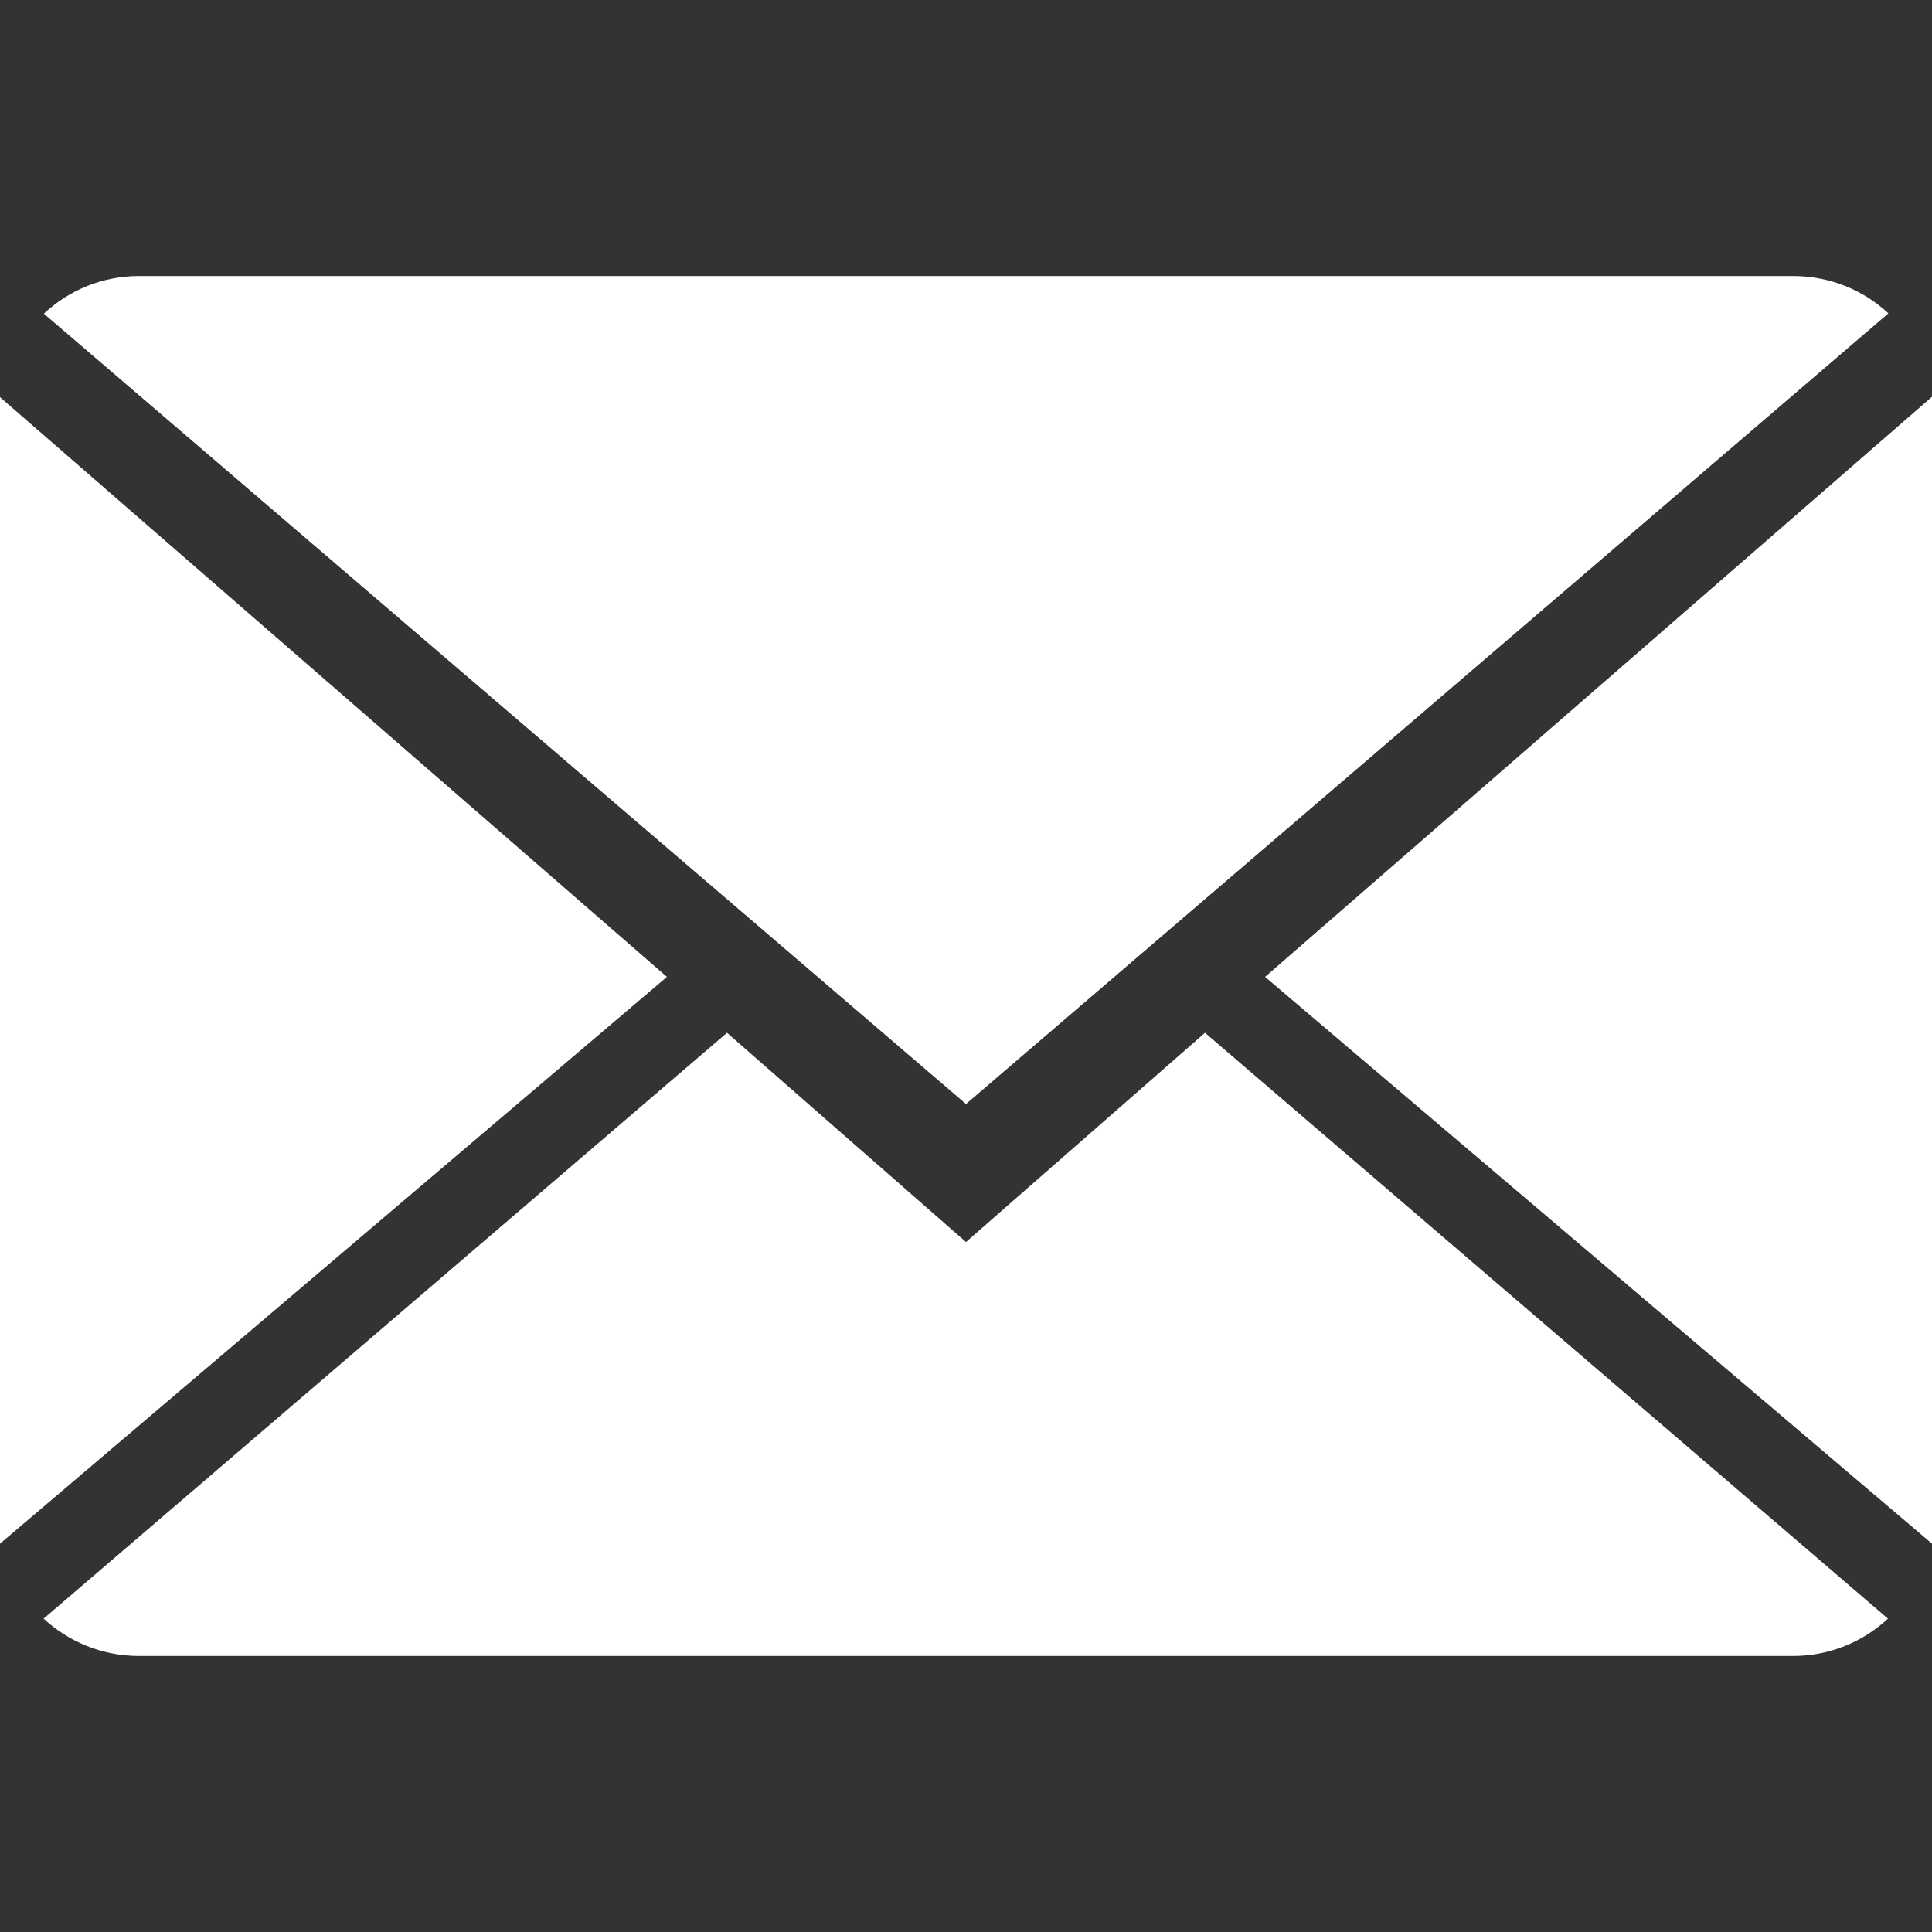
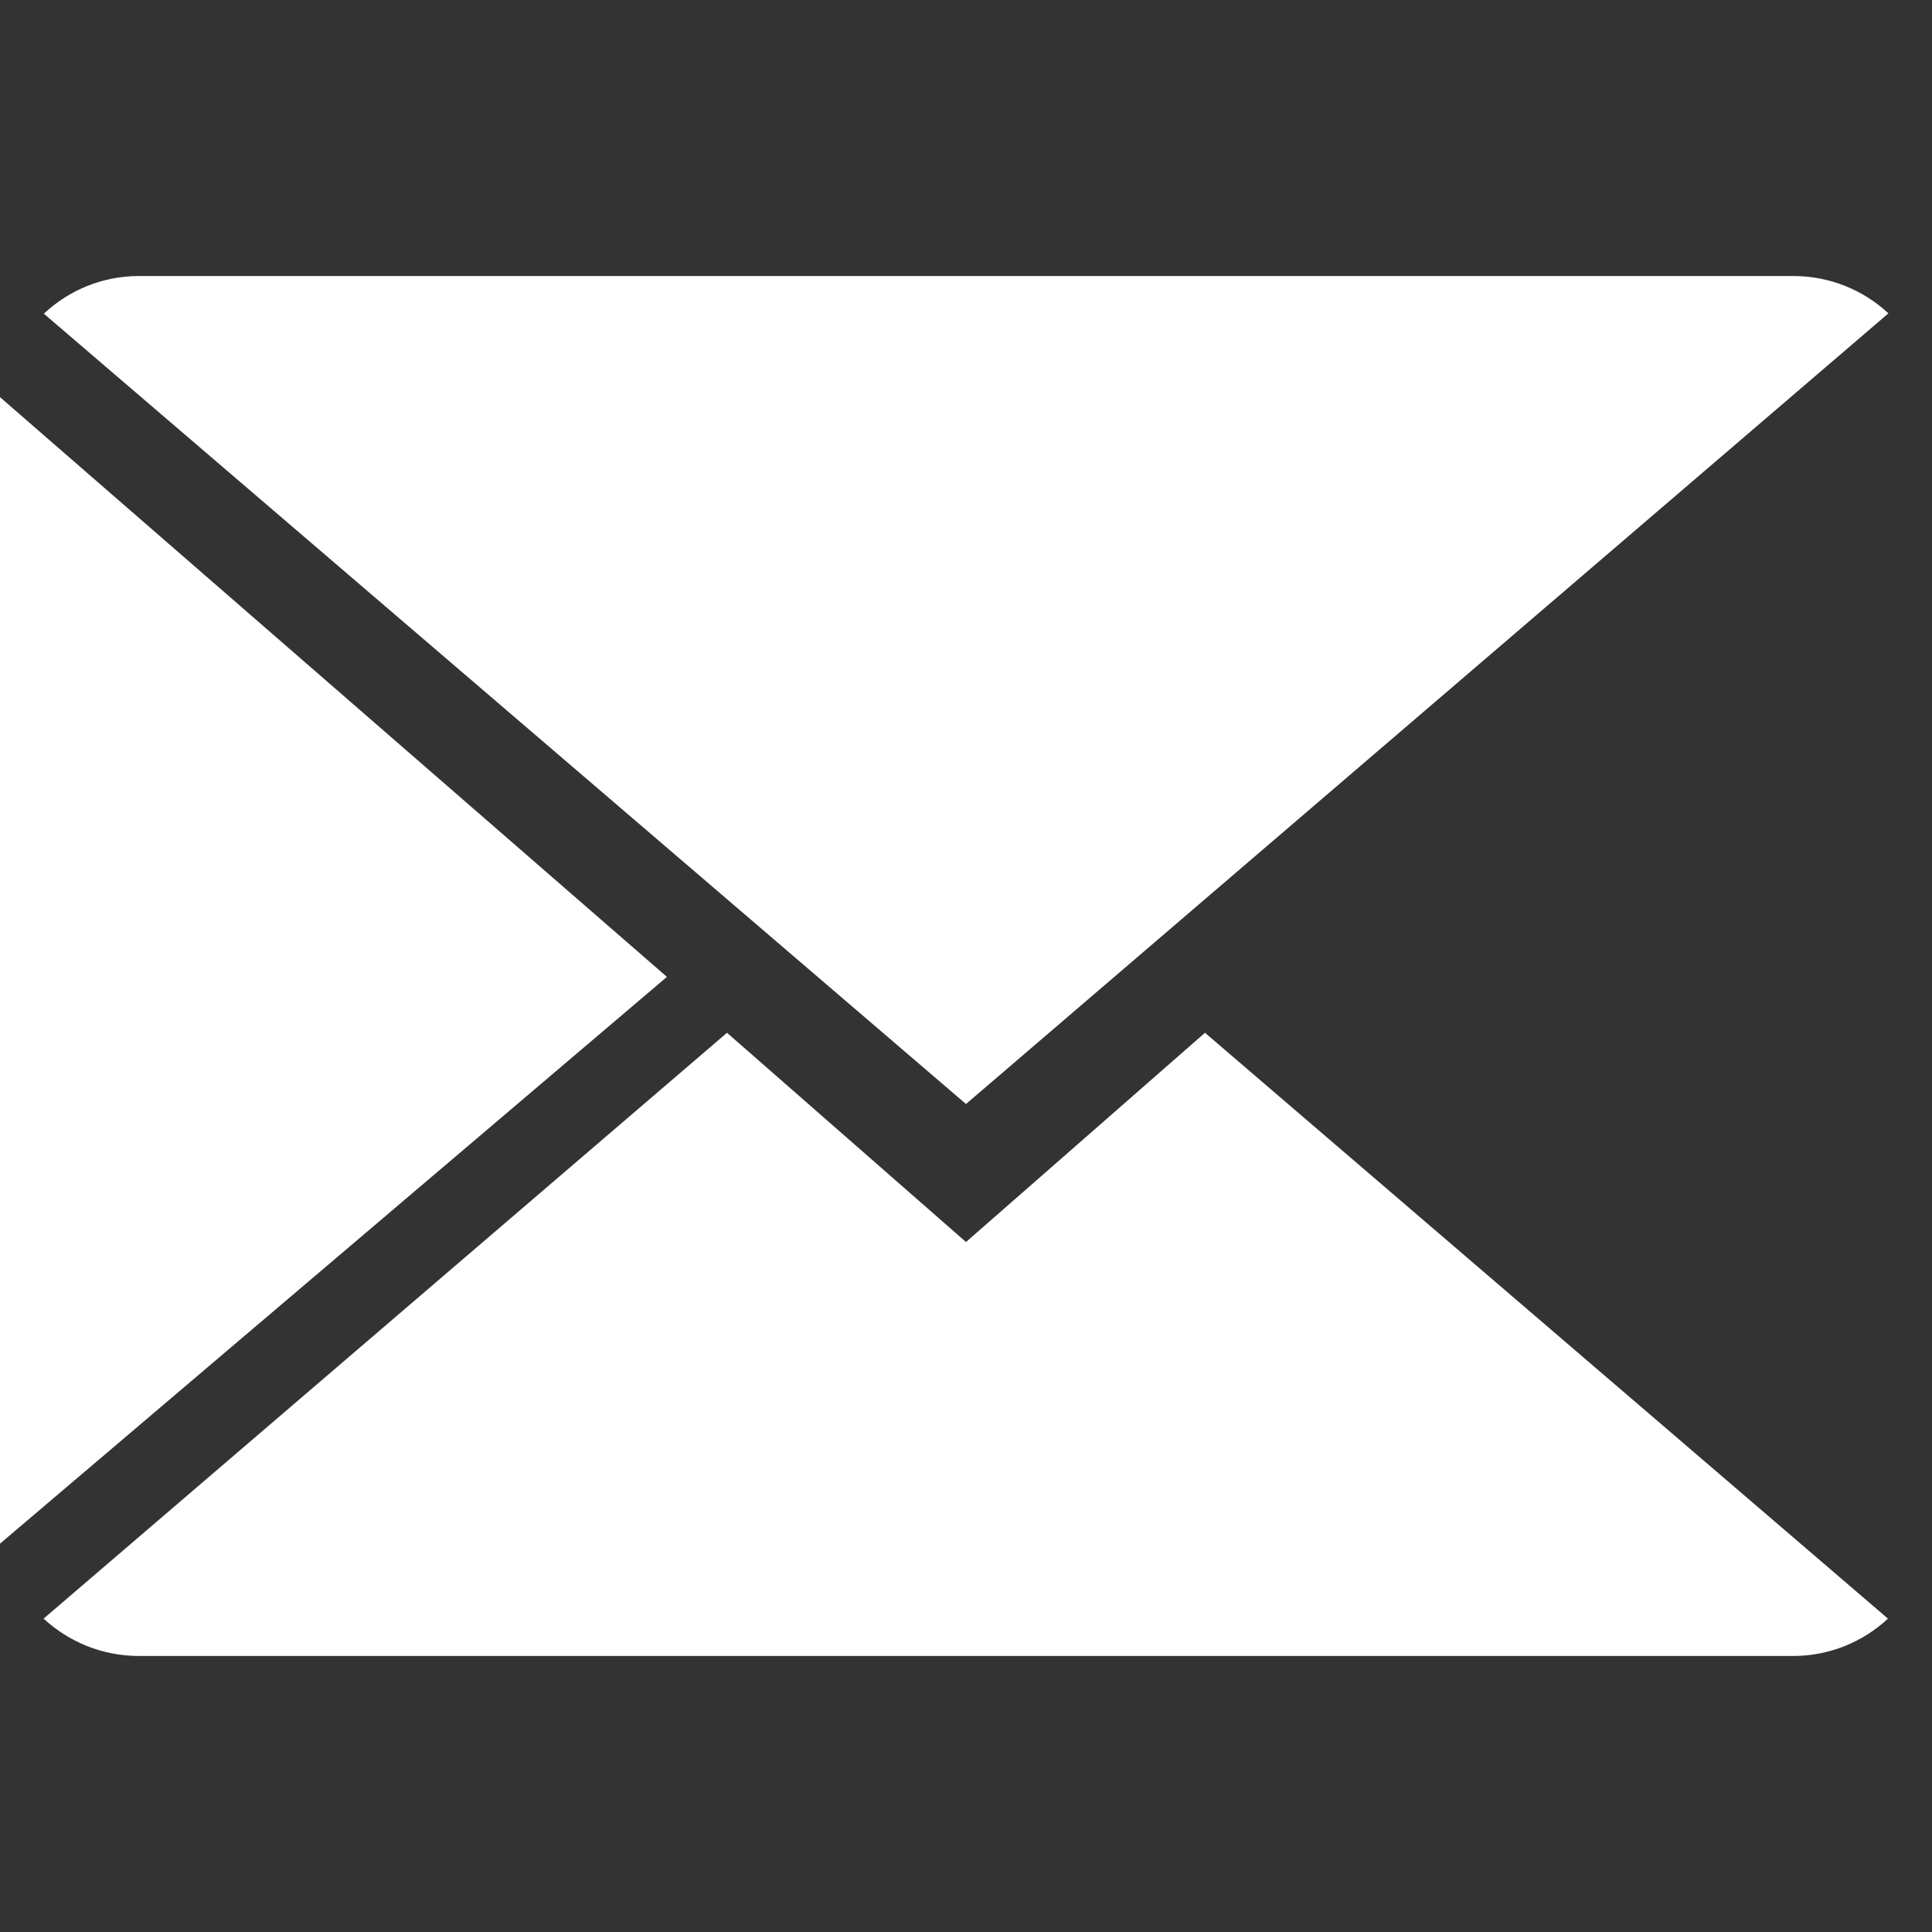
<svg xmlns="http://www.w3.org/2000/svg" width="30" height="30" viewBox="0 0 30 30" fill="none">
  <rect x="0" y="0" width="30" height="30" fill="#333333" stroke="none" />
  <path d="M15 19.286L11.289 16.037L0.677 25.134C1.063 25.491 1.583 25.714 2.158 25.714H27.842C28.414 25.714 28.933 25.491 29.316 25.134L18.711 16.037L15 19.286Z" fill="white" />
  <path d="M29.323 4.866C28.937 4.506 28.418 4.286 27.842 4.286H2.158C1.586 4.286 1.067 4.509 0.681 4.871L15 17.143L29.323 4.866Z" fill="white" />
  <path d="M0 6.167V23.97L10.356 15.169L0 6.167Z" fill="white" />
-   <path d="M19.644 15.169L30 23.97V6.161L19.644 15.169Z" fill="white" />
</svg>